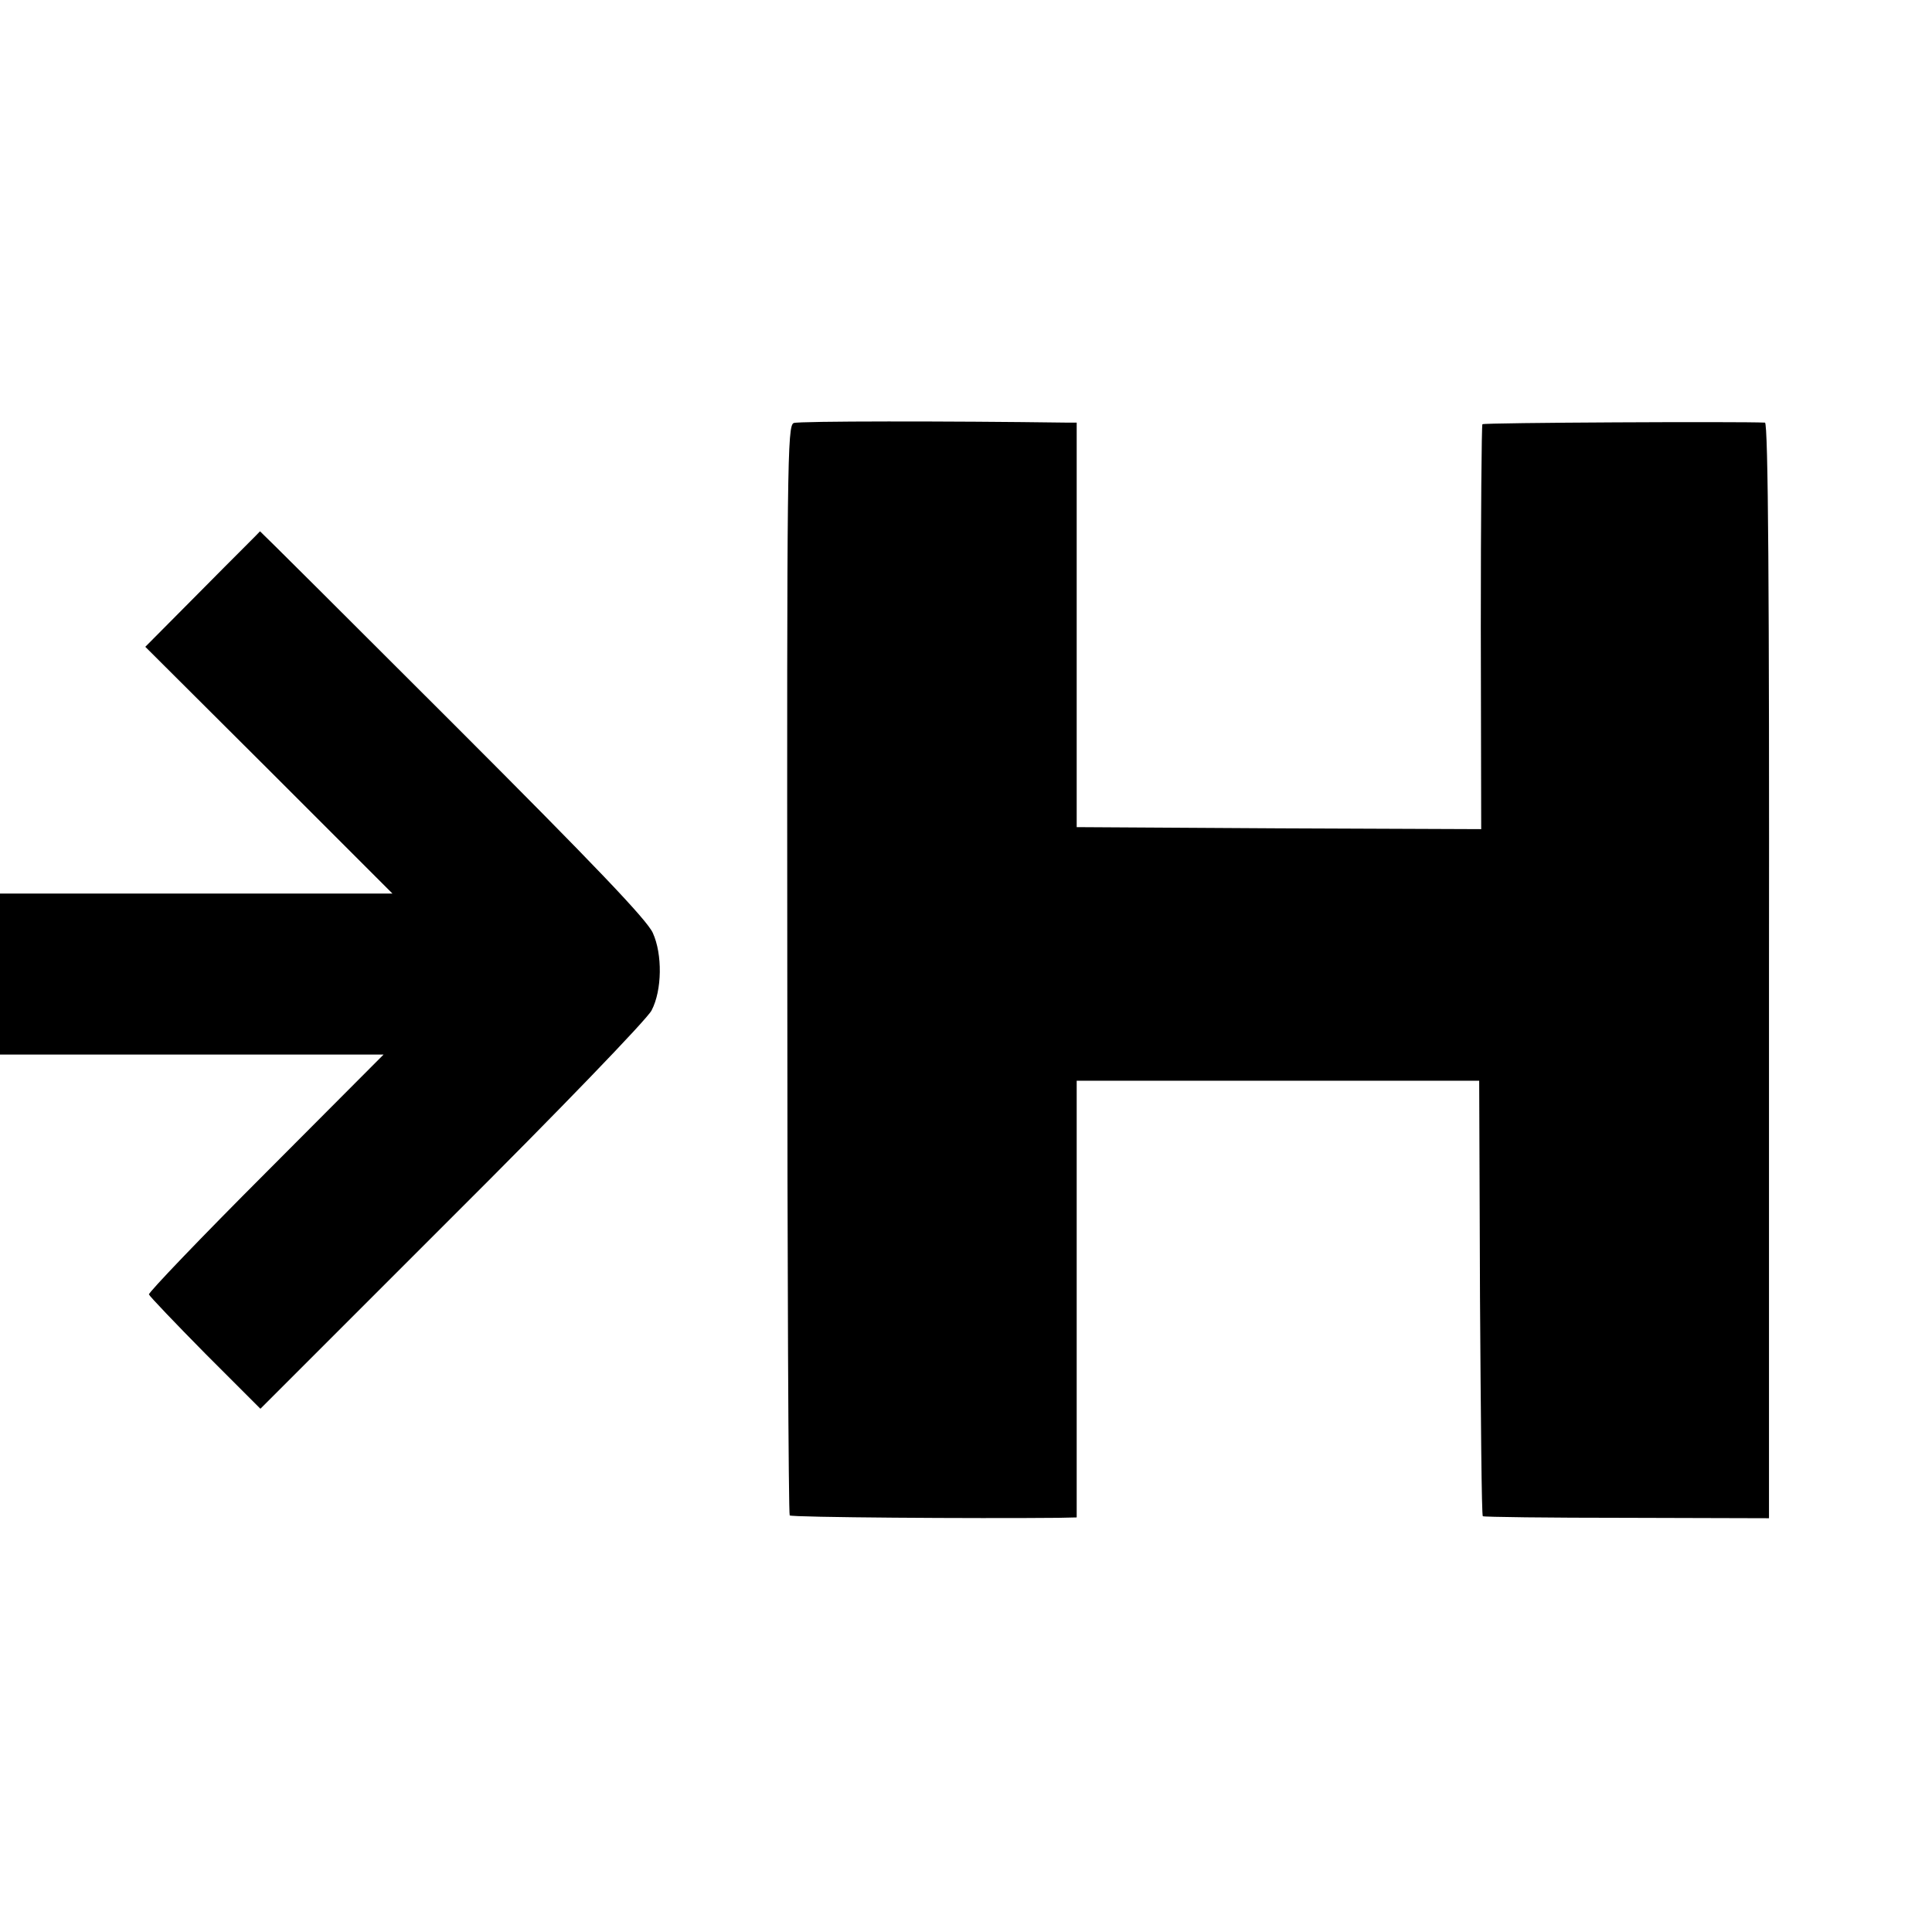
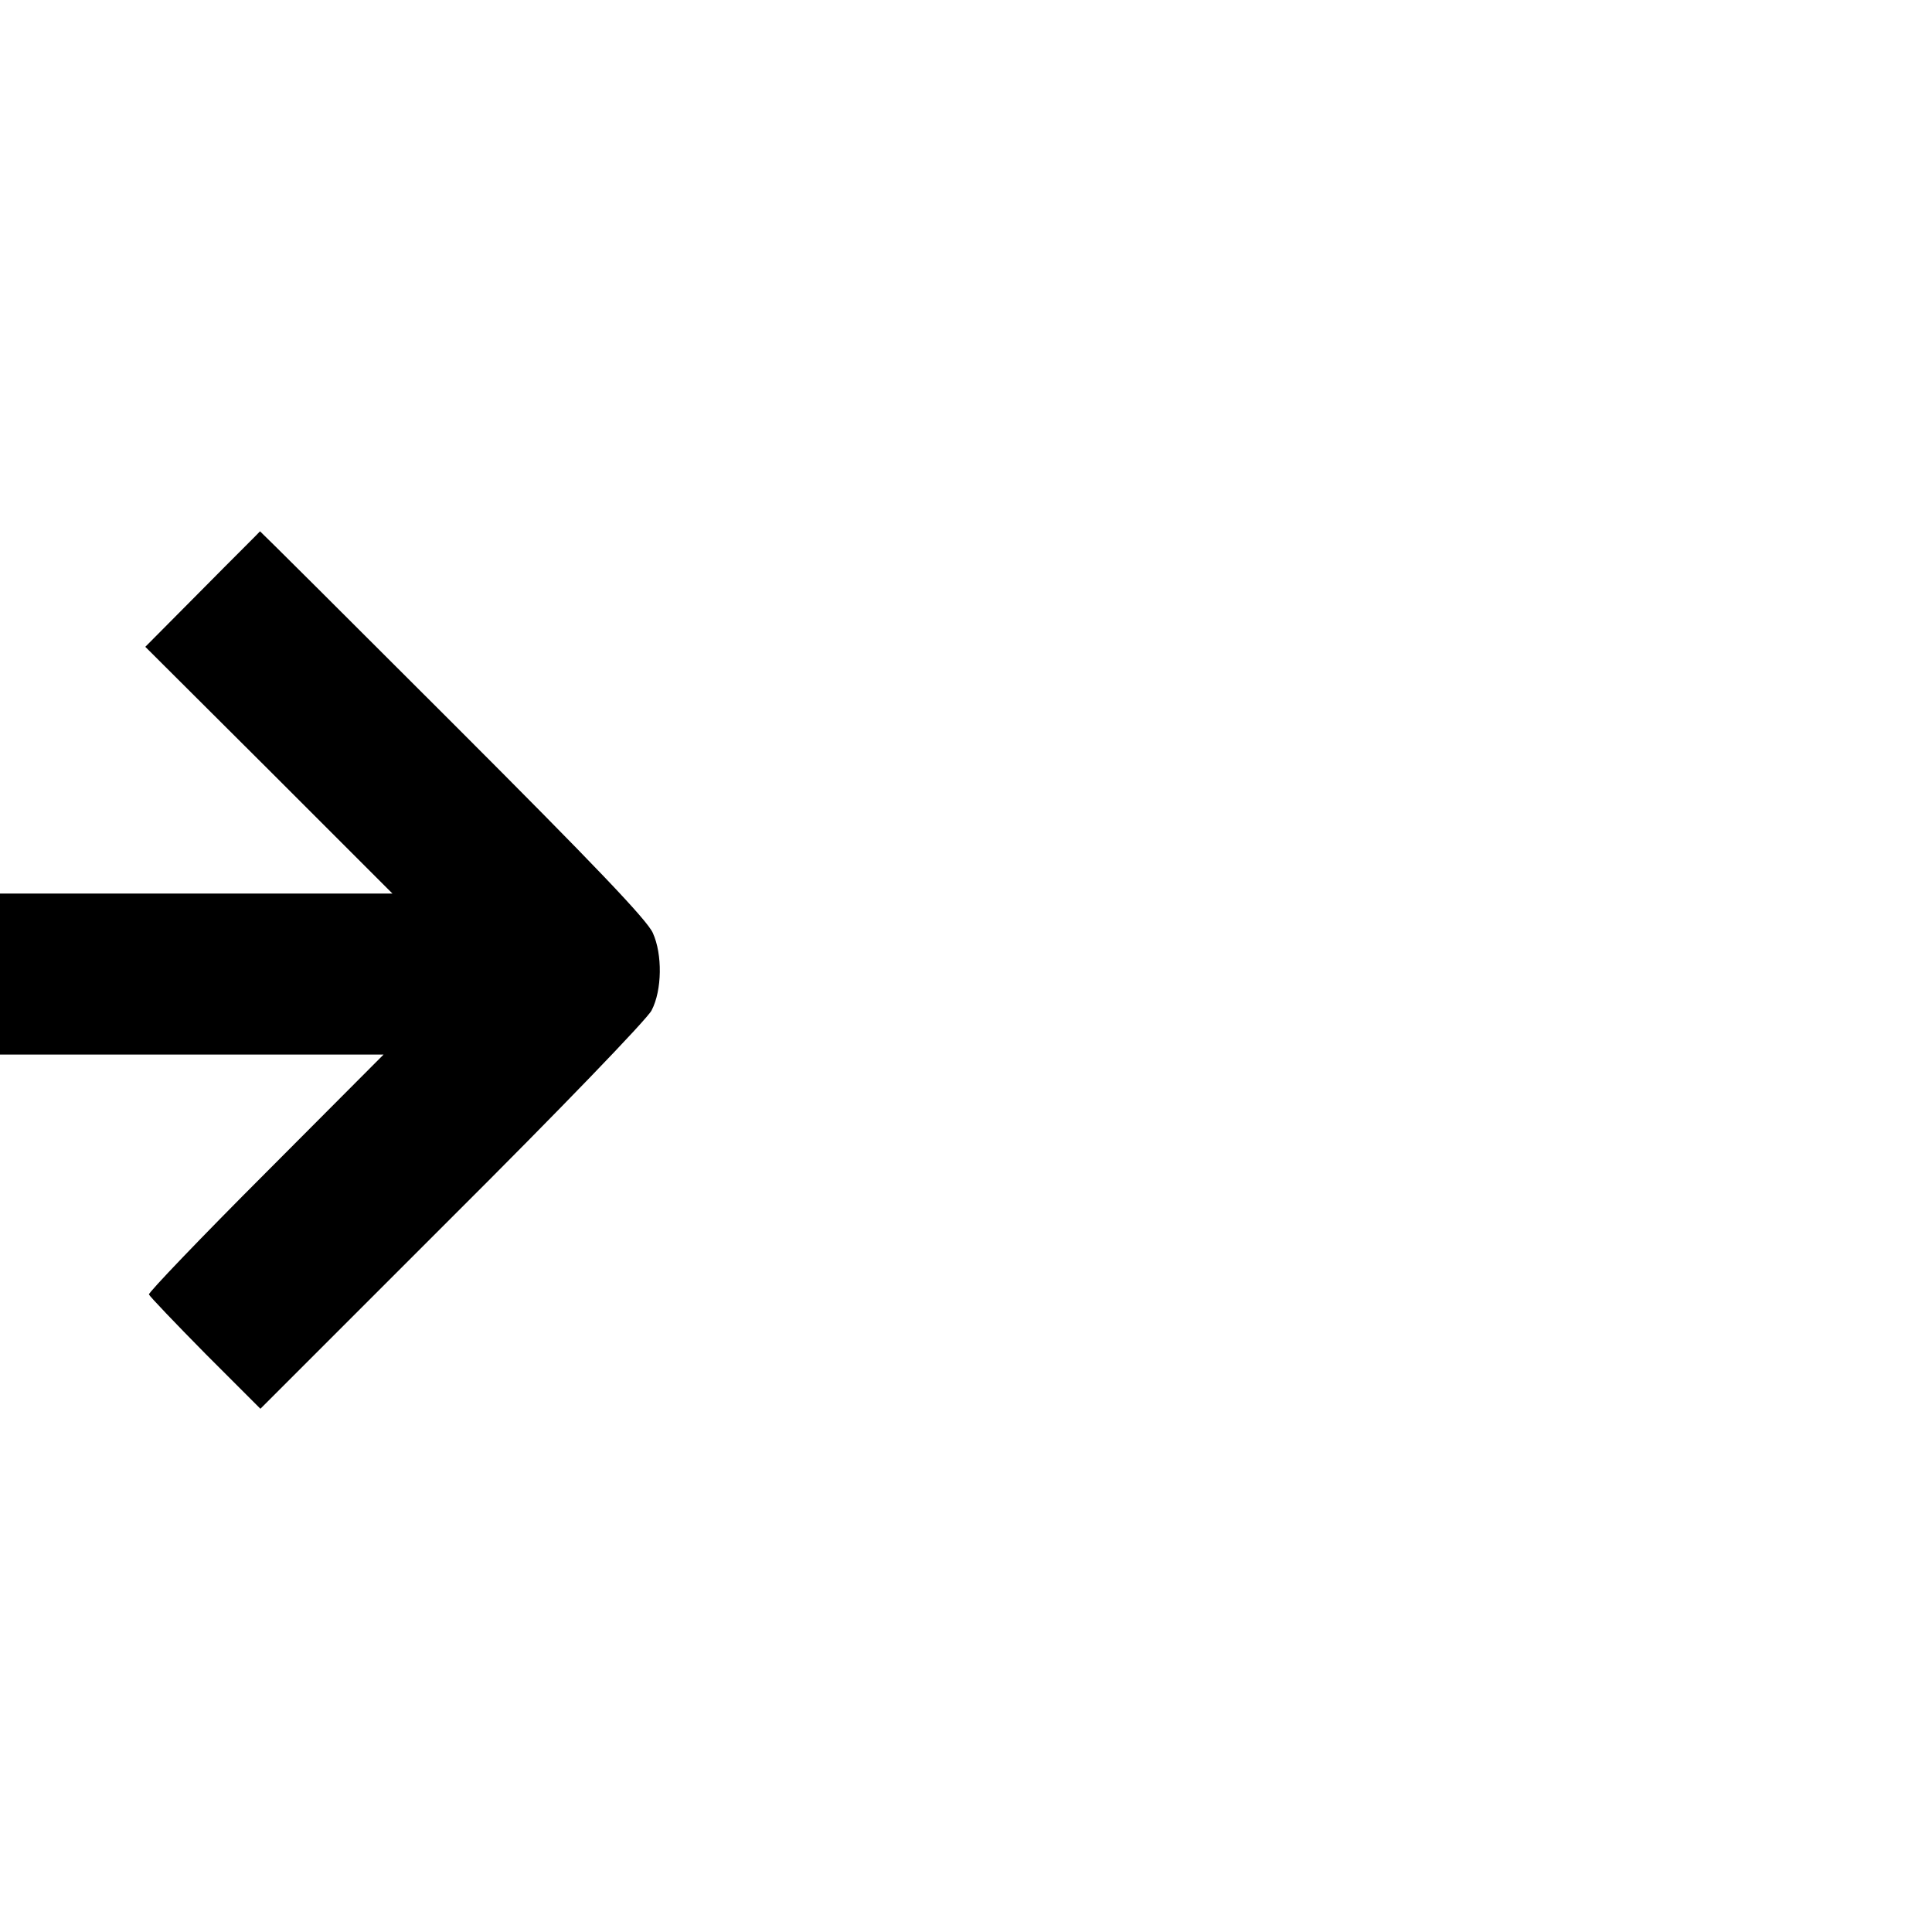
<svg xmlns="http://www.w3.org/2000/svg" version="1.0" width="480pt" height="480pt" viewBox="0 0 480 480" preserveAspectRatio="xMidYMid meet">
  <g transform="translate(0,480) scale(0.1,-0.1)" fill="#000000" stroke="none">
-     <path d="M1972 3749 c-16 -6 -17 -98 -16 -1357 0 -743 3 -1354 6 -1357 4 -5 463 -8 668 -6 l45 1 0 543 0 542 500 0 500 0 2 -539 c2 -296 4 -541 7 -543 2 -2 163 -4 357 -4 l354 -1 0 1361 c1 937 -2 1361 -10 1361 -60 3 -699 0 -702 -4 -2 -2 -4 -229 -4 -505 l1 -501 -503 2 -502 3 0 503 0 502 -25 0 c-291 4 -665 4 -678 -1z" />
    <path d="M503 3336 l-142 -143 307 -306 307 -307 -488 0 -487 0 0 -200 0 -200 477 0 476 0 -293 -294 c-161 -161 -291 -297 -290 -302 2 -5 65 -71 140 -147 l137 -137 477 477 c263 262 486 493 495 513 26 50 27 139 3 192 -14 32 -145 169 -497 521 -262 262 -478 477 -479 477 0 -1 -65 -65 -143 -144z" />
  </g>
</svg>